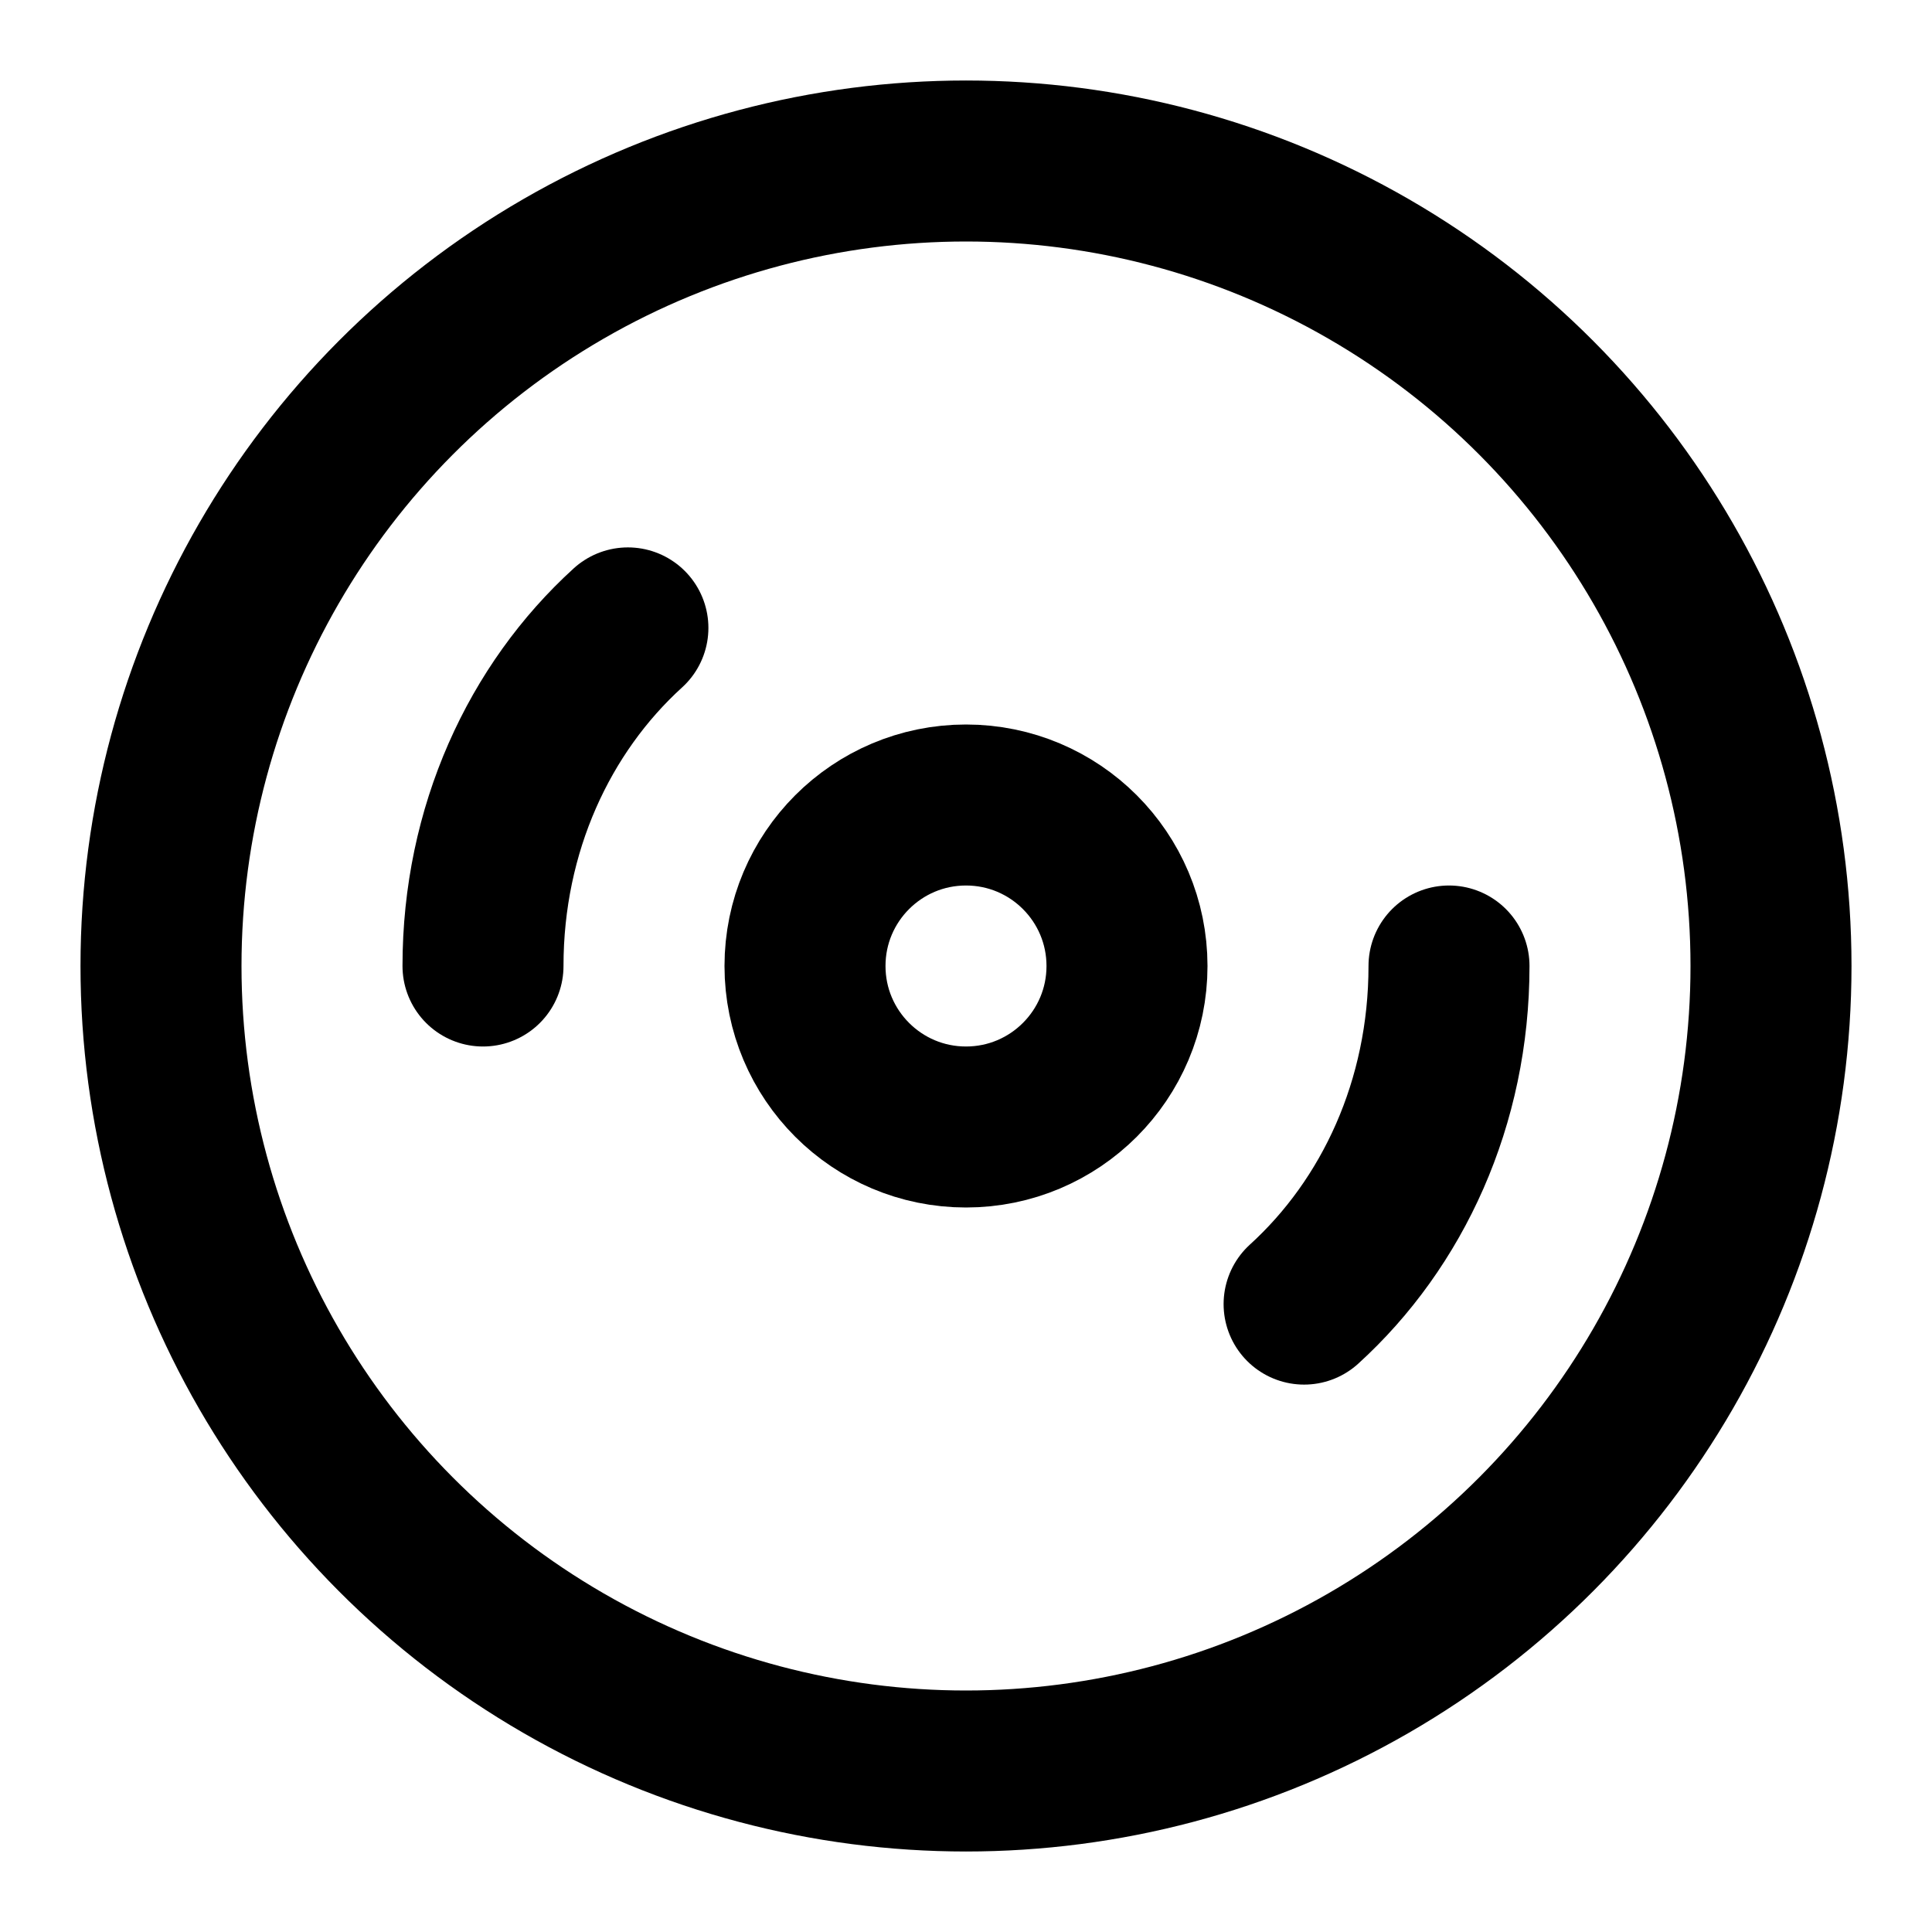
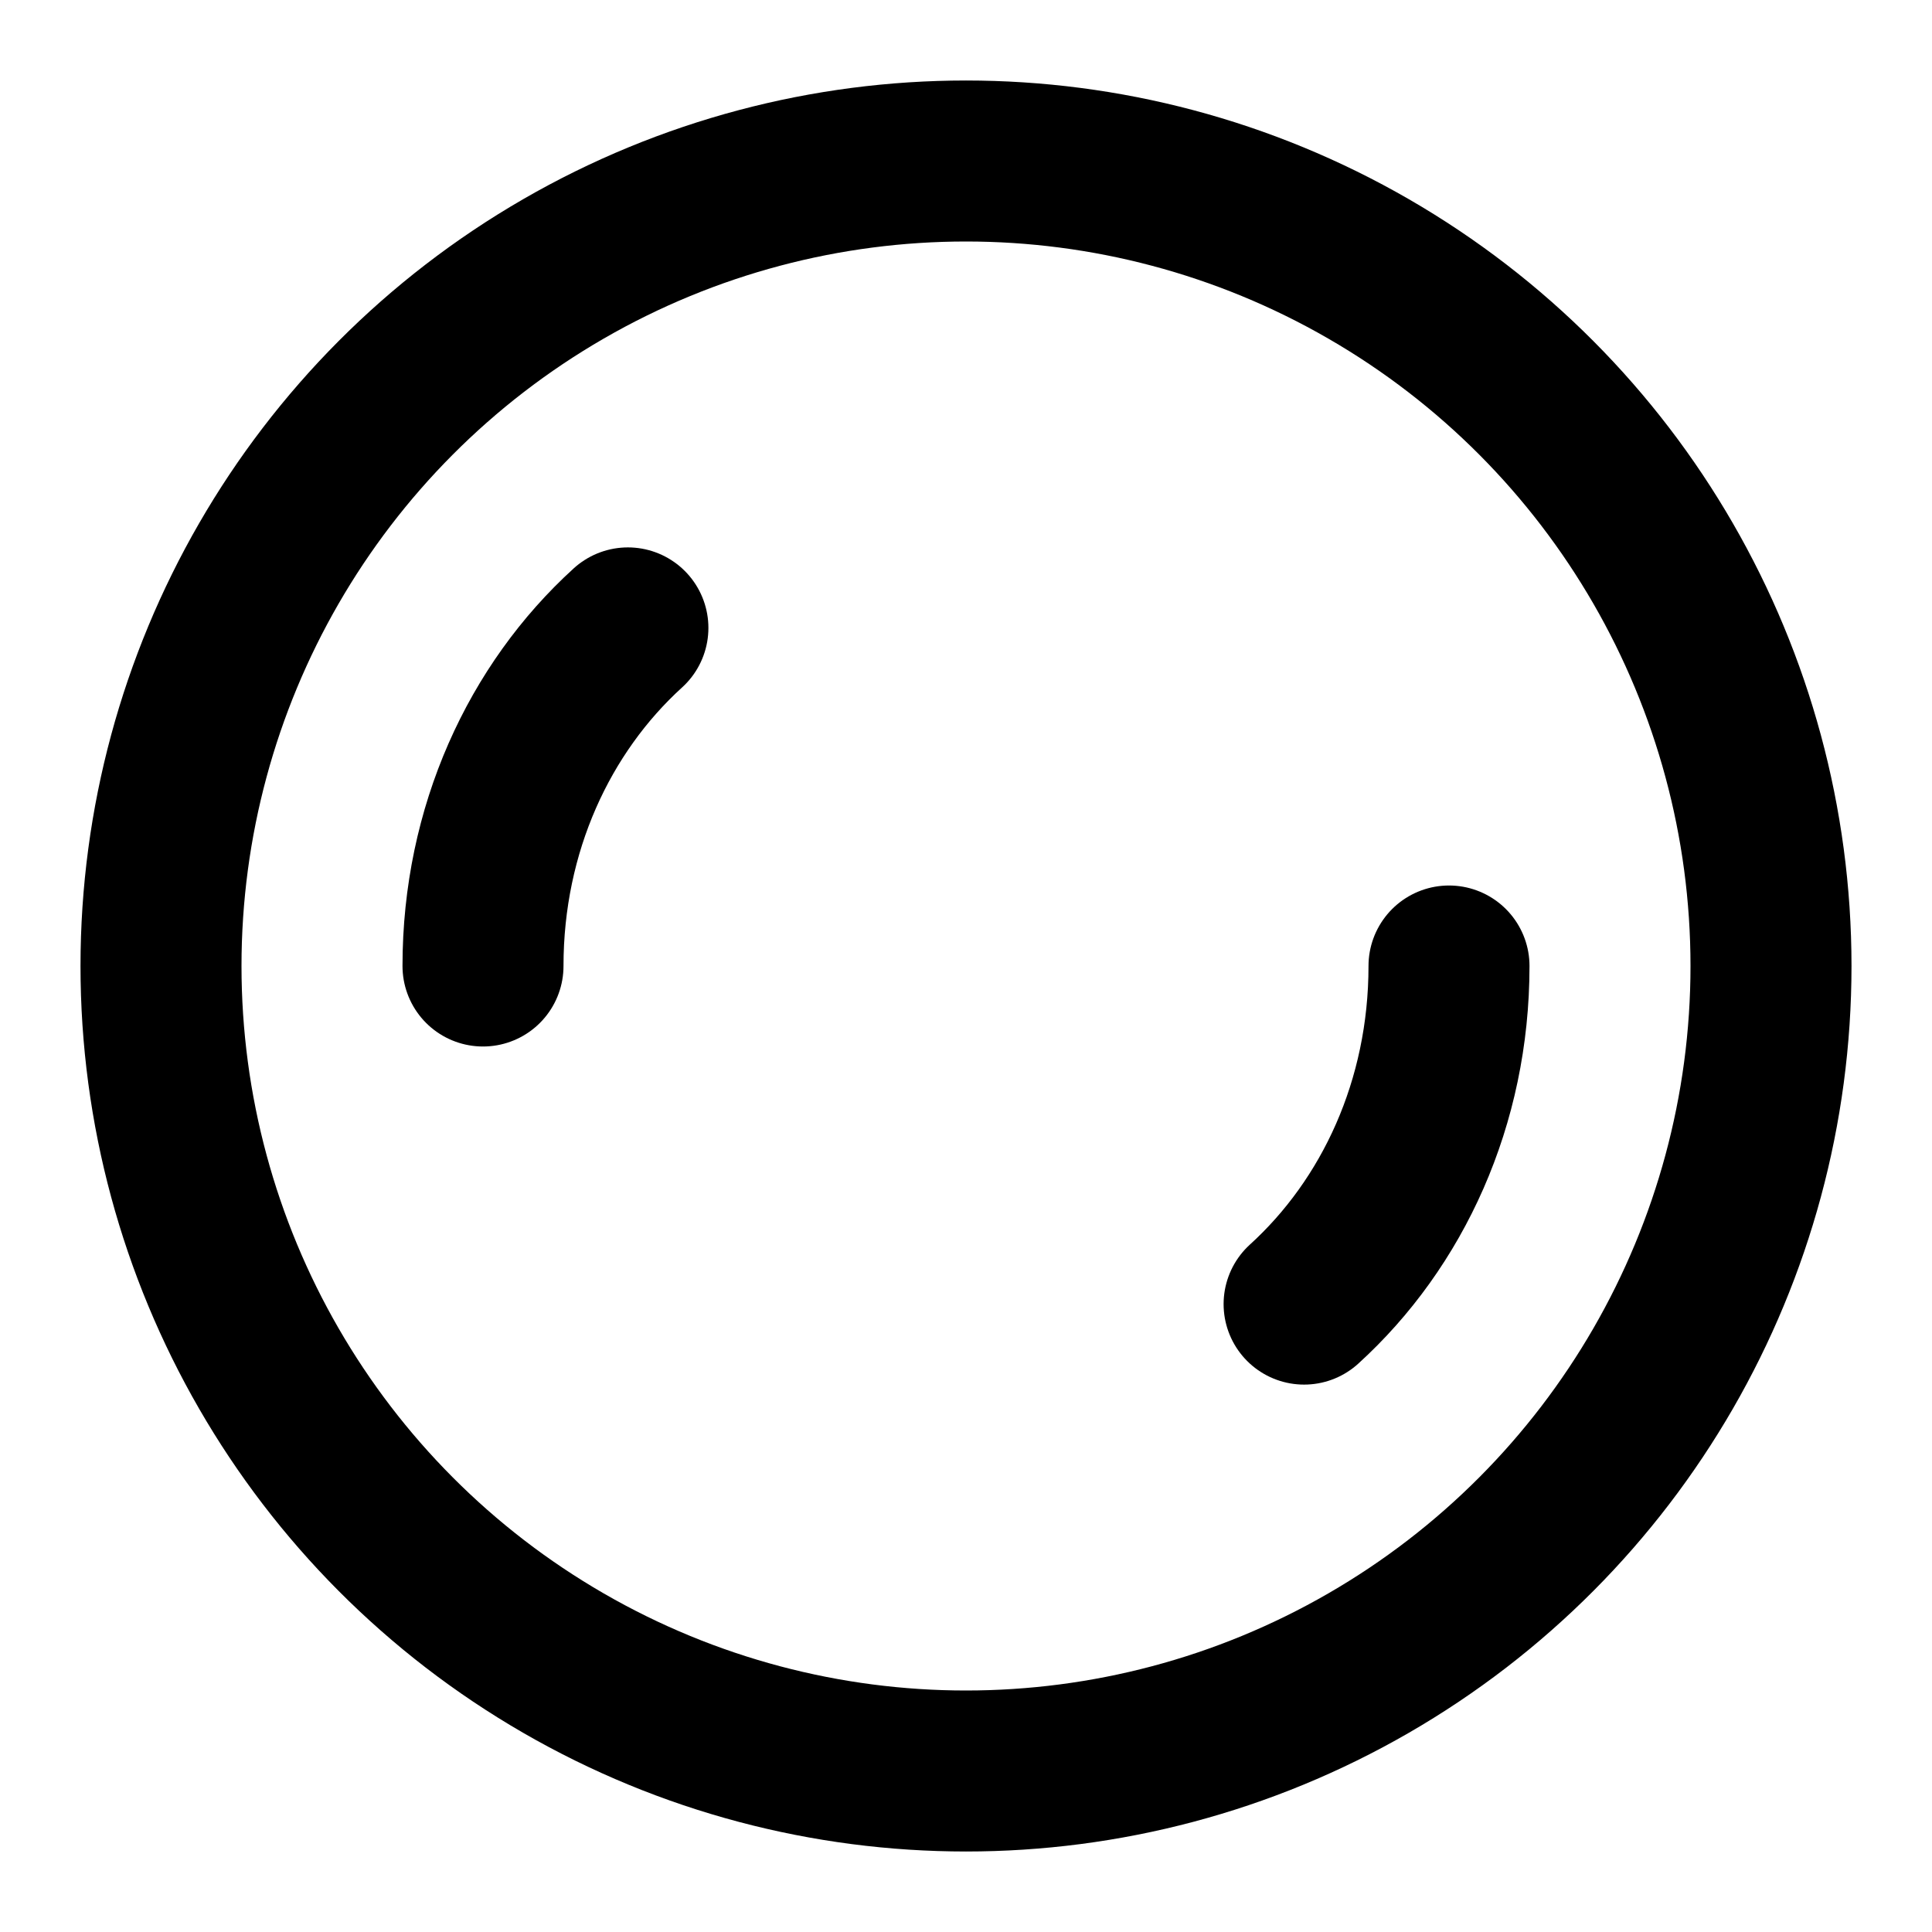
<svg xmlns="http://www.w3.org/2000/svg" width="24" height="24" viewBox="0 0 24 24" fill="none" stroke="oklch(52.7% 0.154 150.069)" stroke-width="2" stroke-linecap="round" stroke-linejoin="round" class="lucide lucide-disc3-icon lucide-disc-3">
  <circle cx="12" cy="12" r="10" />
  <path d="M6 12c0-1.7.7-3.2 1.8-4.2" />
-   <circle cx="12" cy="12" r="2" />
  <path d="M18 12c0 1.7-.7 3.2-1.8 4.2" />
</svg>